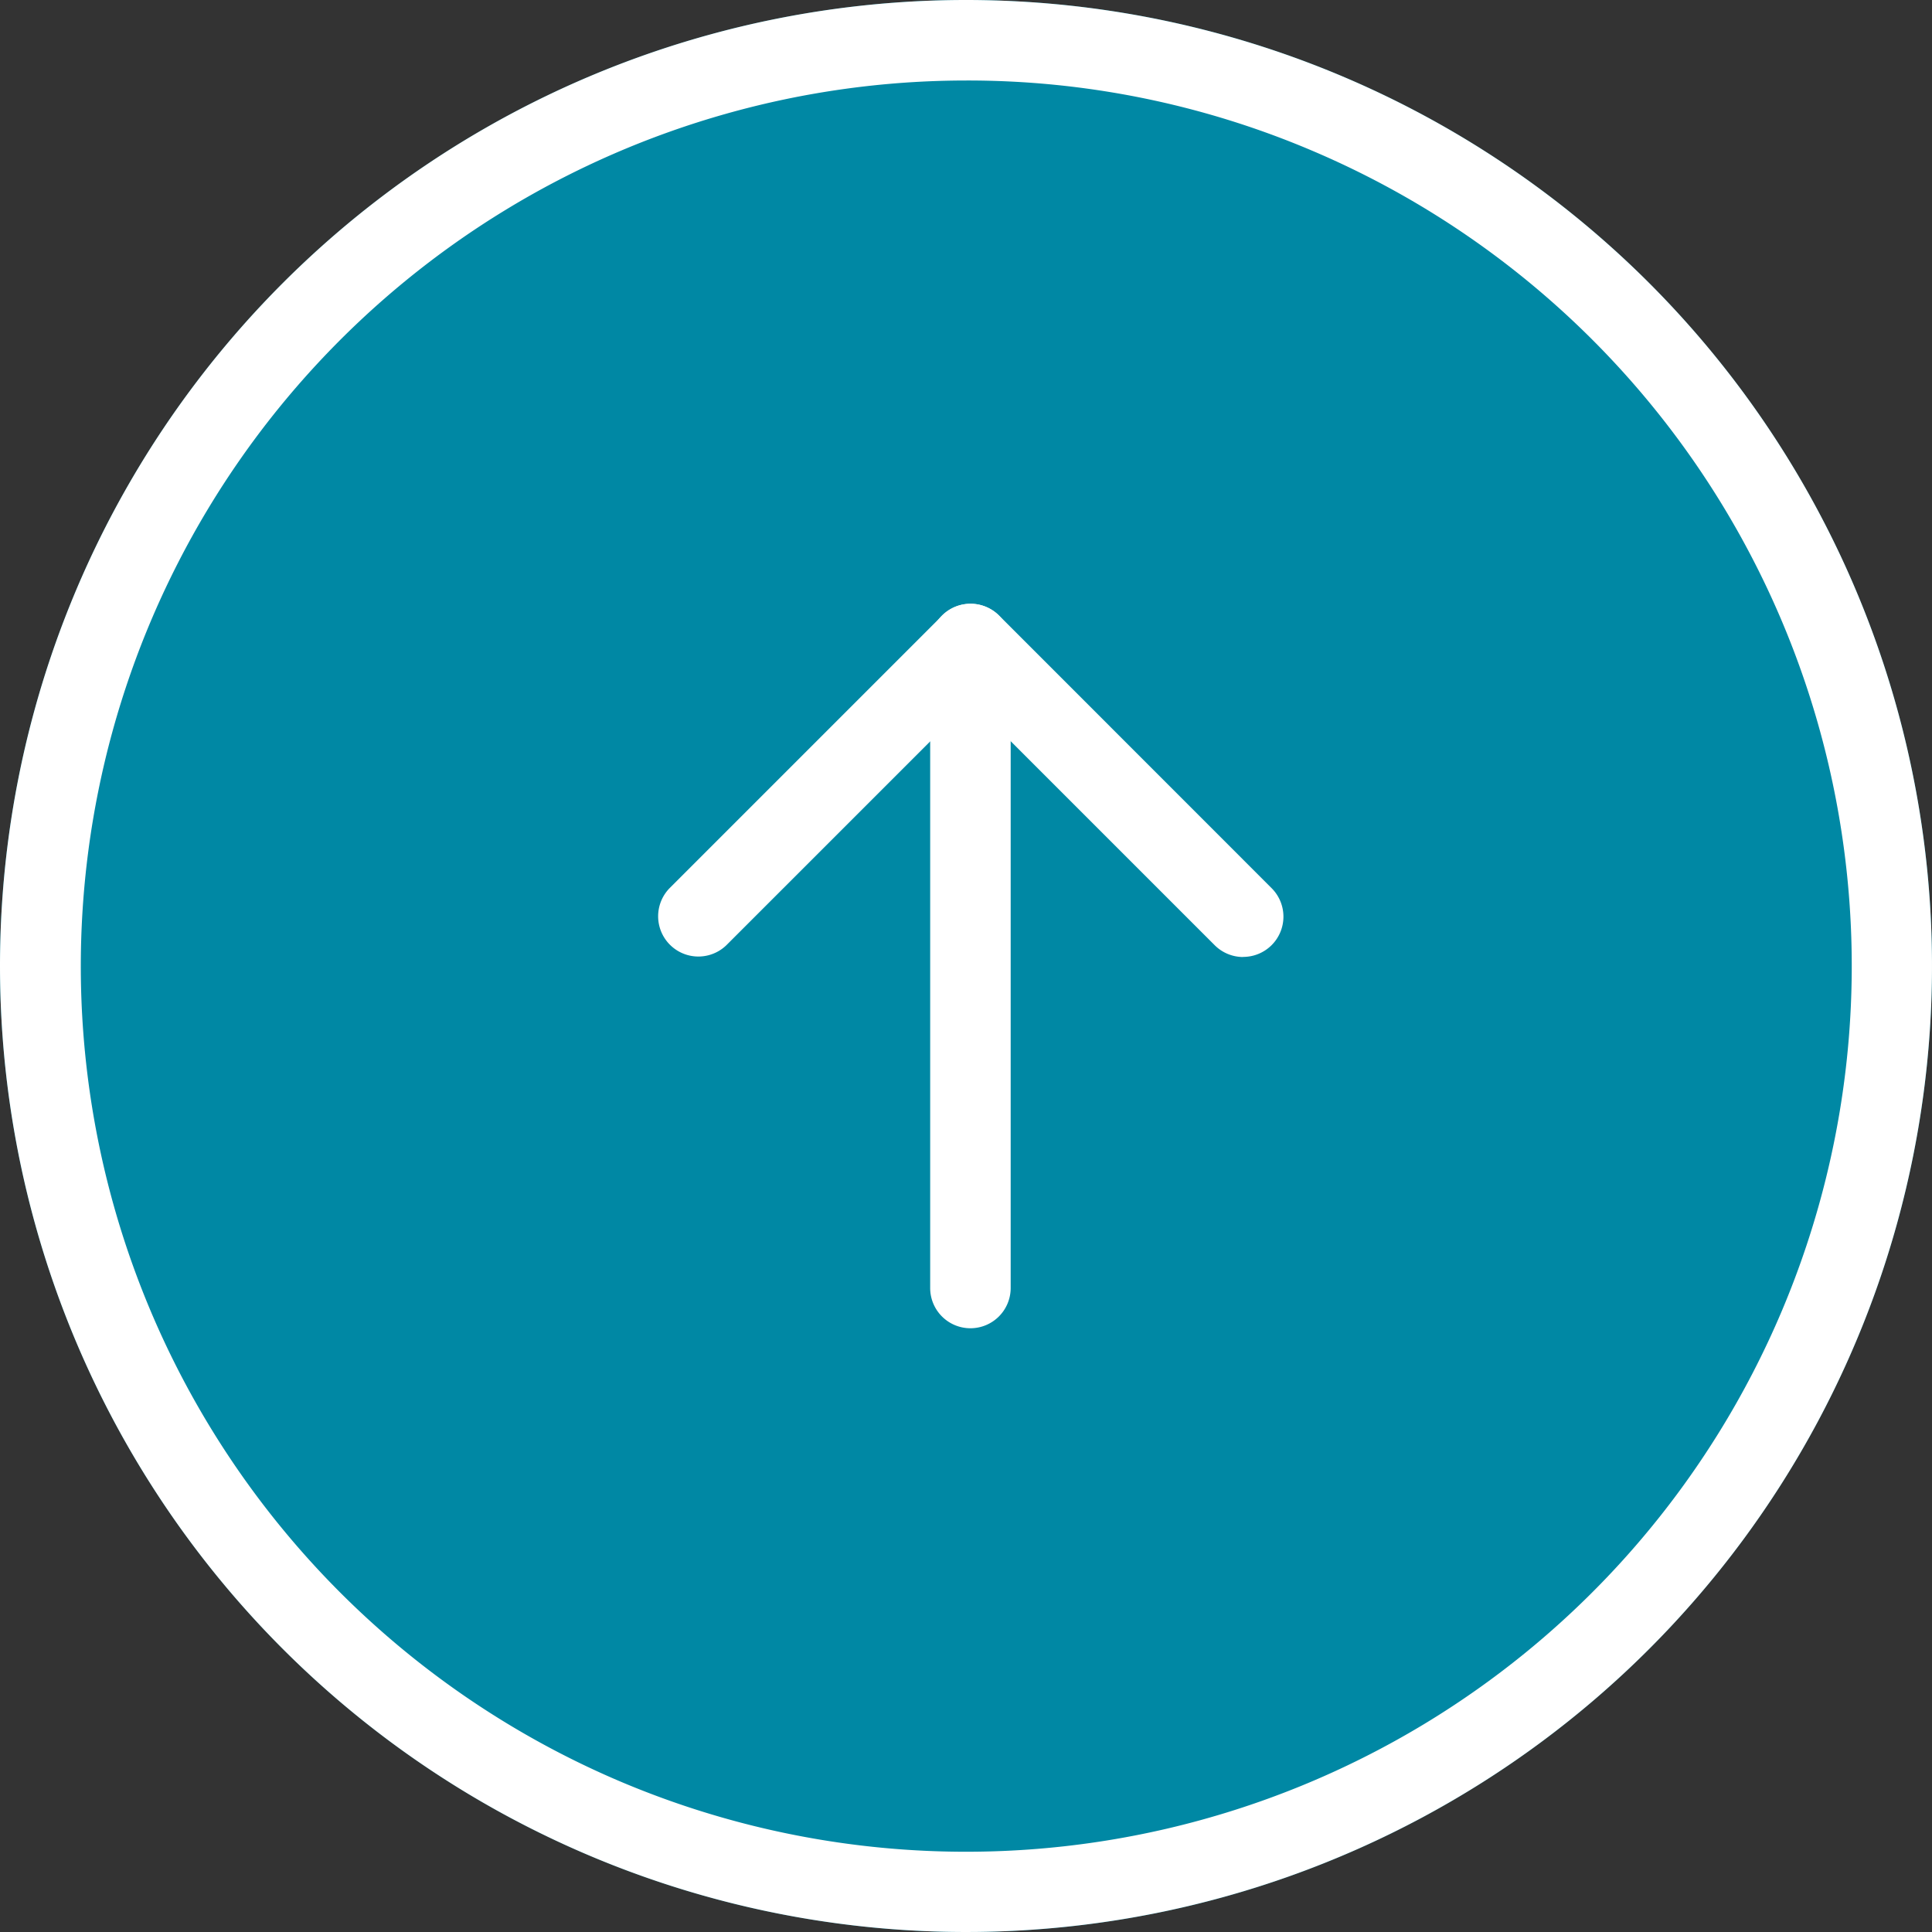
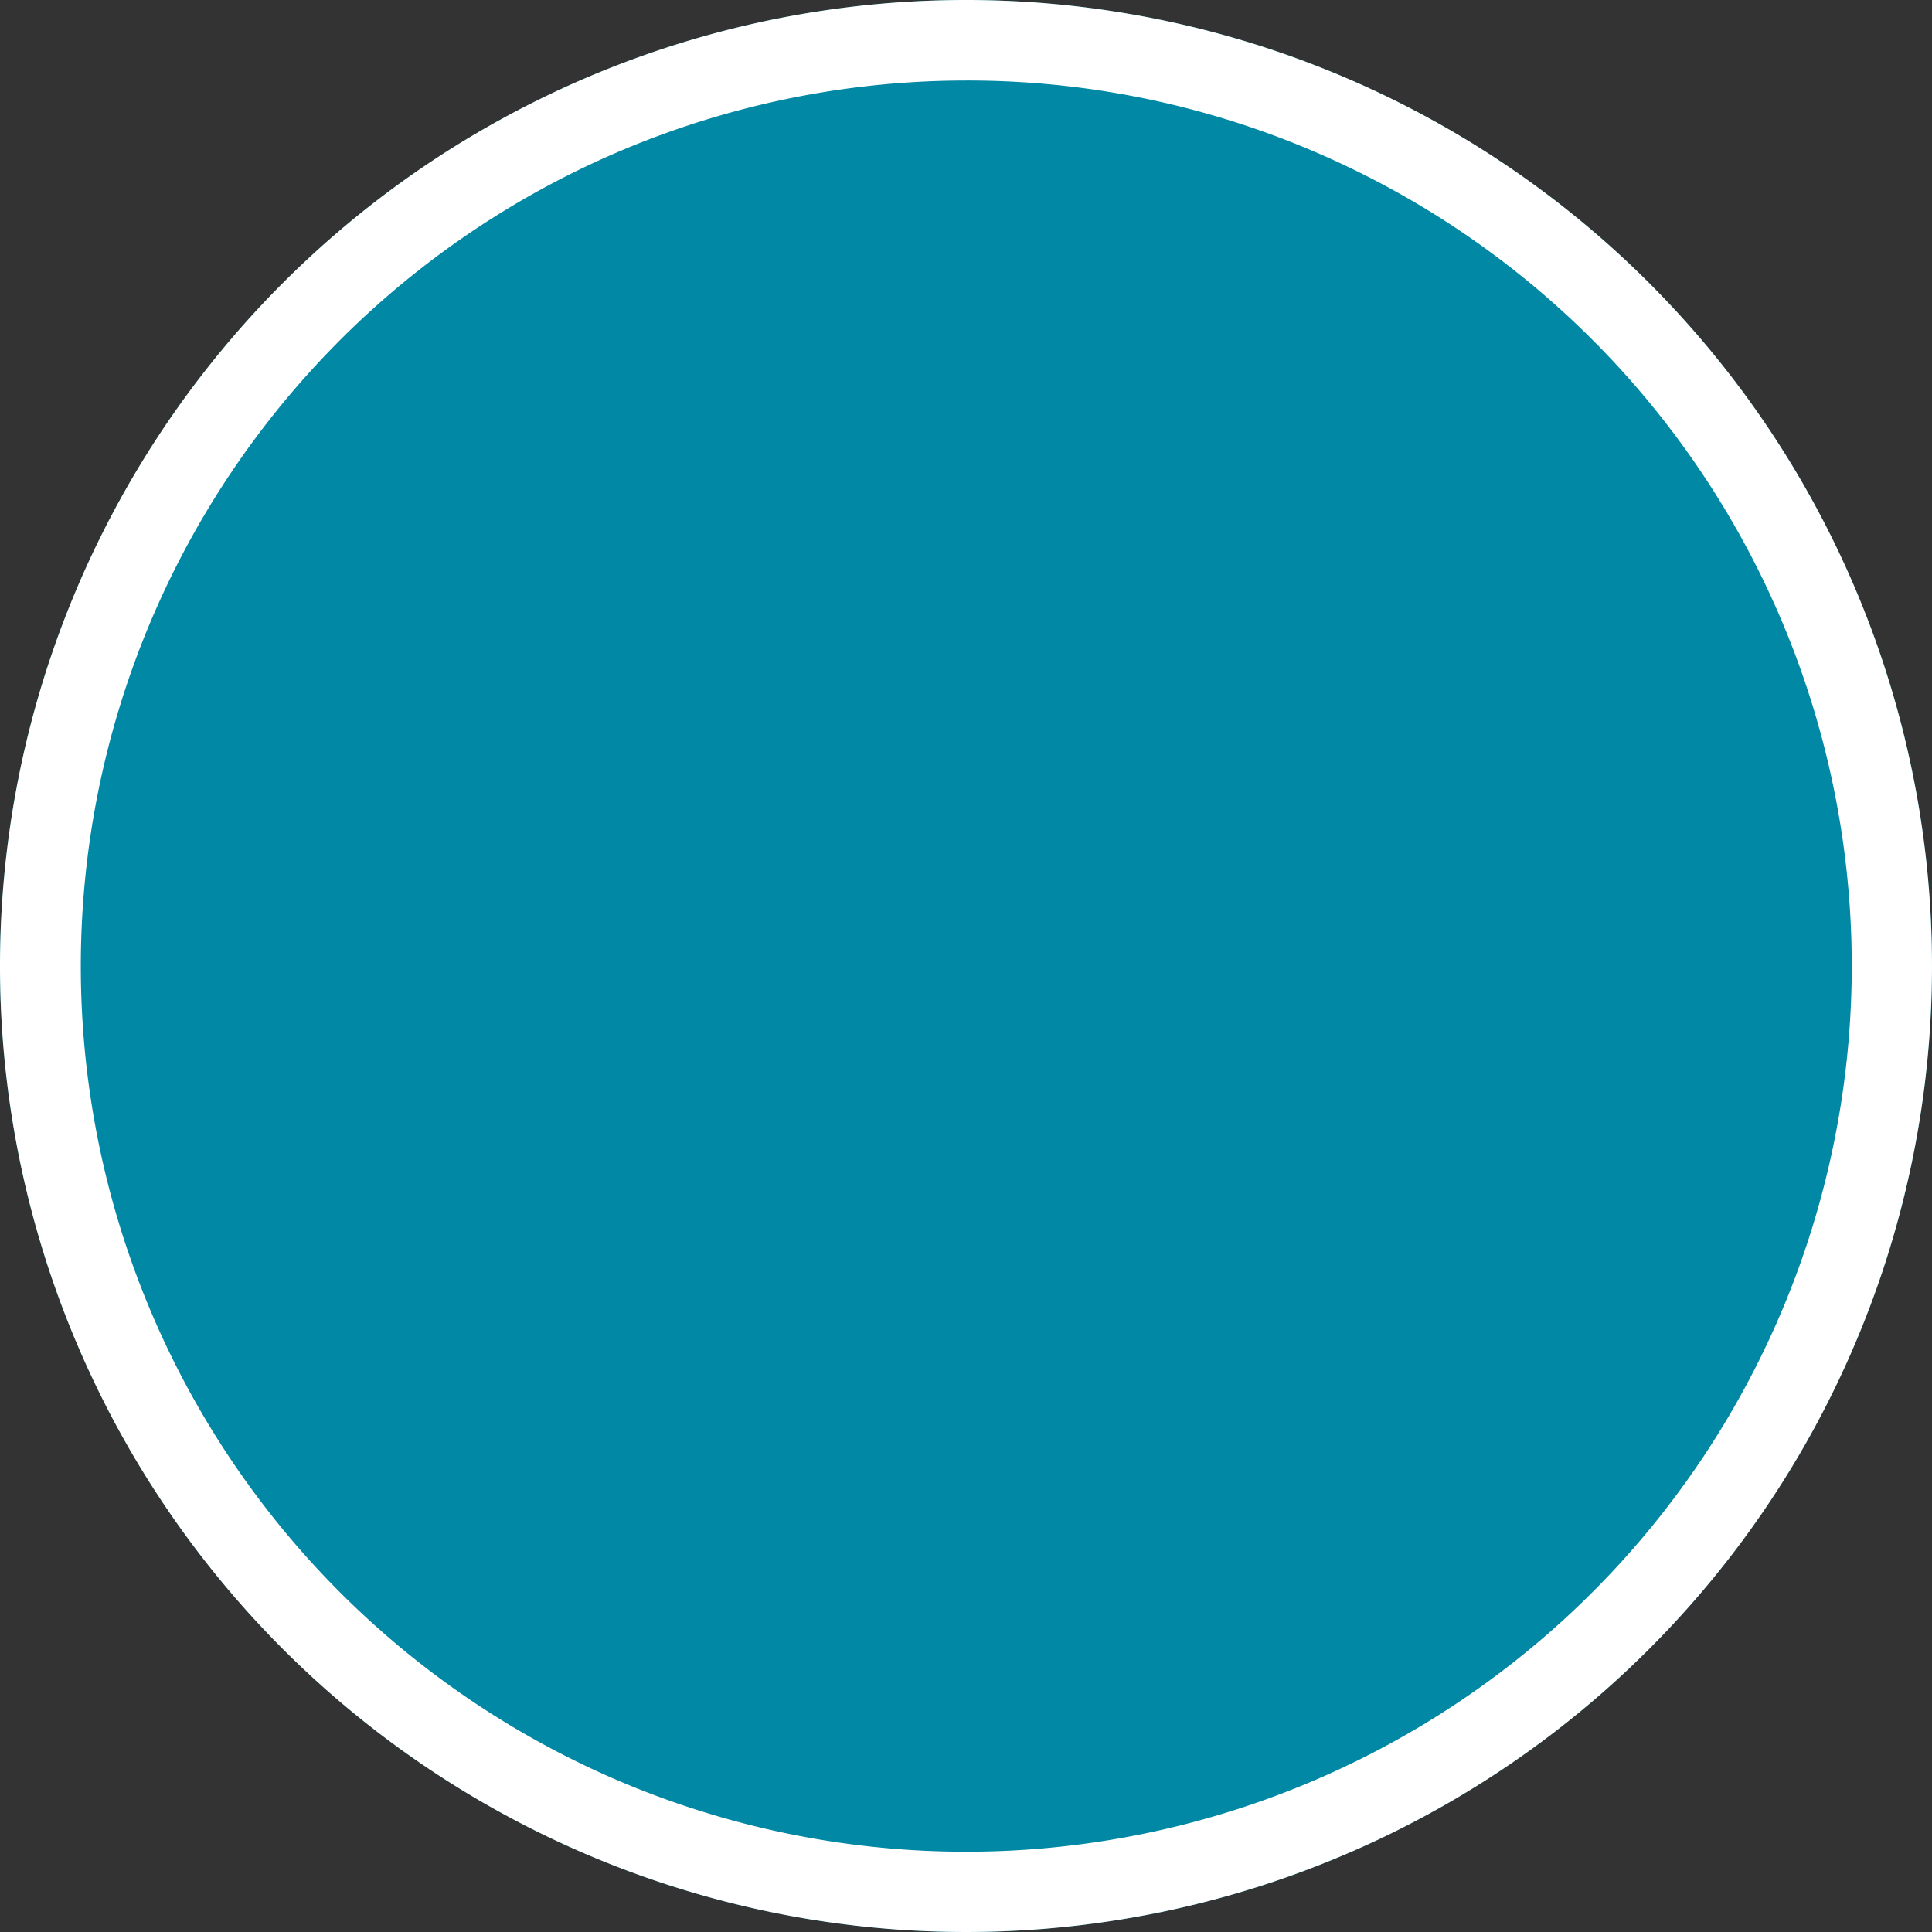
<svg xmlns="http://www.w3.org/2000/svg" height="72" viewBox="0 0 72 72" width="72">
  <rect x="0" y="0" width="72" height="72" fill="#333333" stroke="none" />
  <circle cx="36" cy="36" fill="#0088a4" r="36" />
  <g fill="#fff">
    <path d="m36 3a33.009 33.009 0 0 0 -12.844 63.408 33.009 33.009 0 0 0 25.688-60.816 32.79 32.79 0 0 0 -12.844-2.592m0-3a36 36 0 1 1 -36 36 36 36 0 0 1 36-36z" />
-     <path d="m634 2719.5a1.5 1.5 0 0 1 -1.5-1.5v-24a1.5 1.5 0 0 1 3 0v24a1.5 1.5 0 0 1 -1.5 1.5z" transform="translate(-597.835 -2670)" />
-     <path d="m638.33 2705.665a1.5 1.5 0 0 1 -1.061-.439l-9.1-9.1-9.1 9.1a1.5 1.5 0 0 1 -2.121-2.121l10.165-10.165a1.5 1.5 0 0 1 2.121 0l10.156 10.16a1.5 1.5 0 0 1 -1.061 2.561z" transform="translate(-592 -2670)" />
  </g>
</svg>